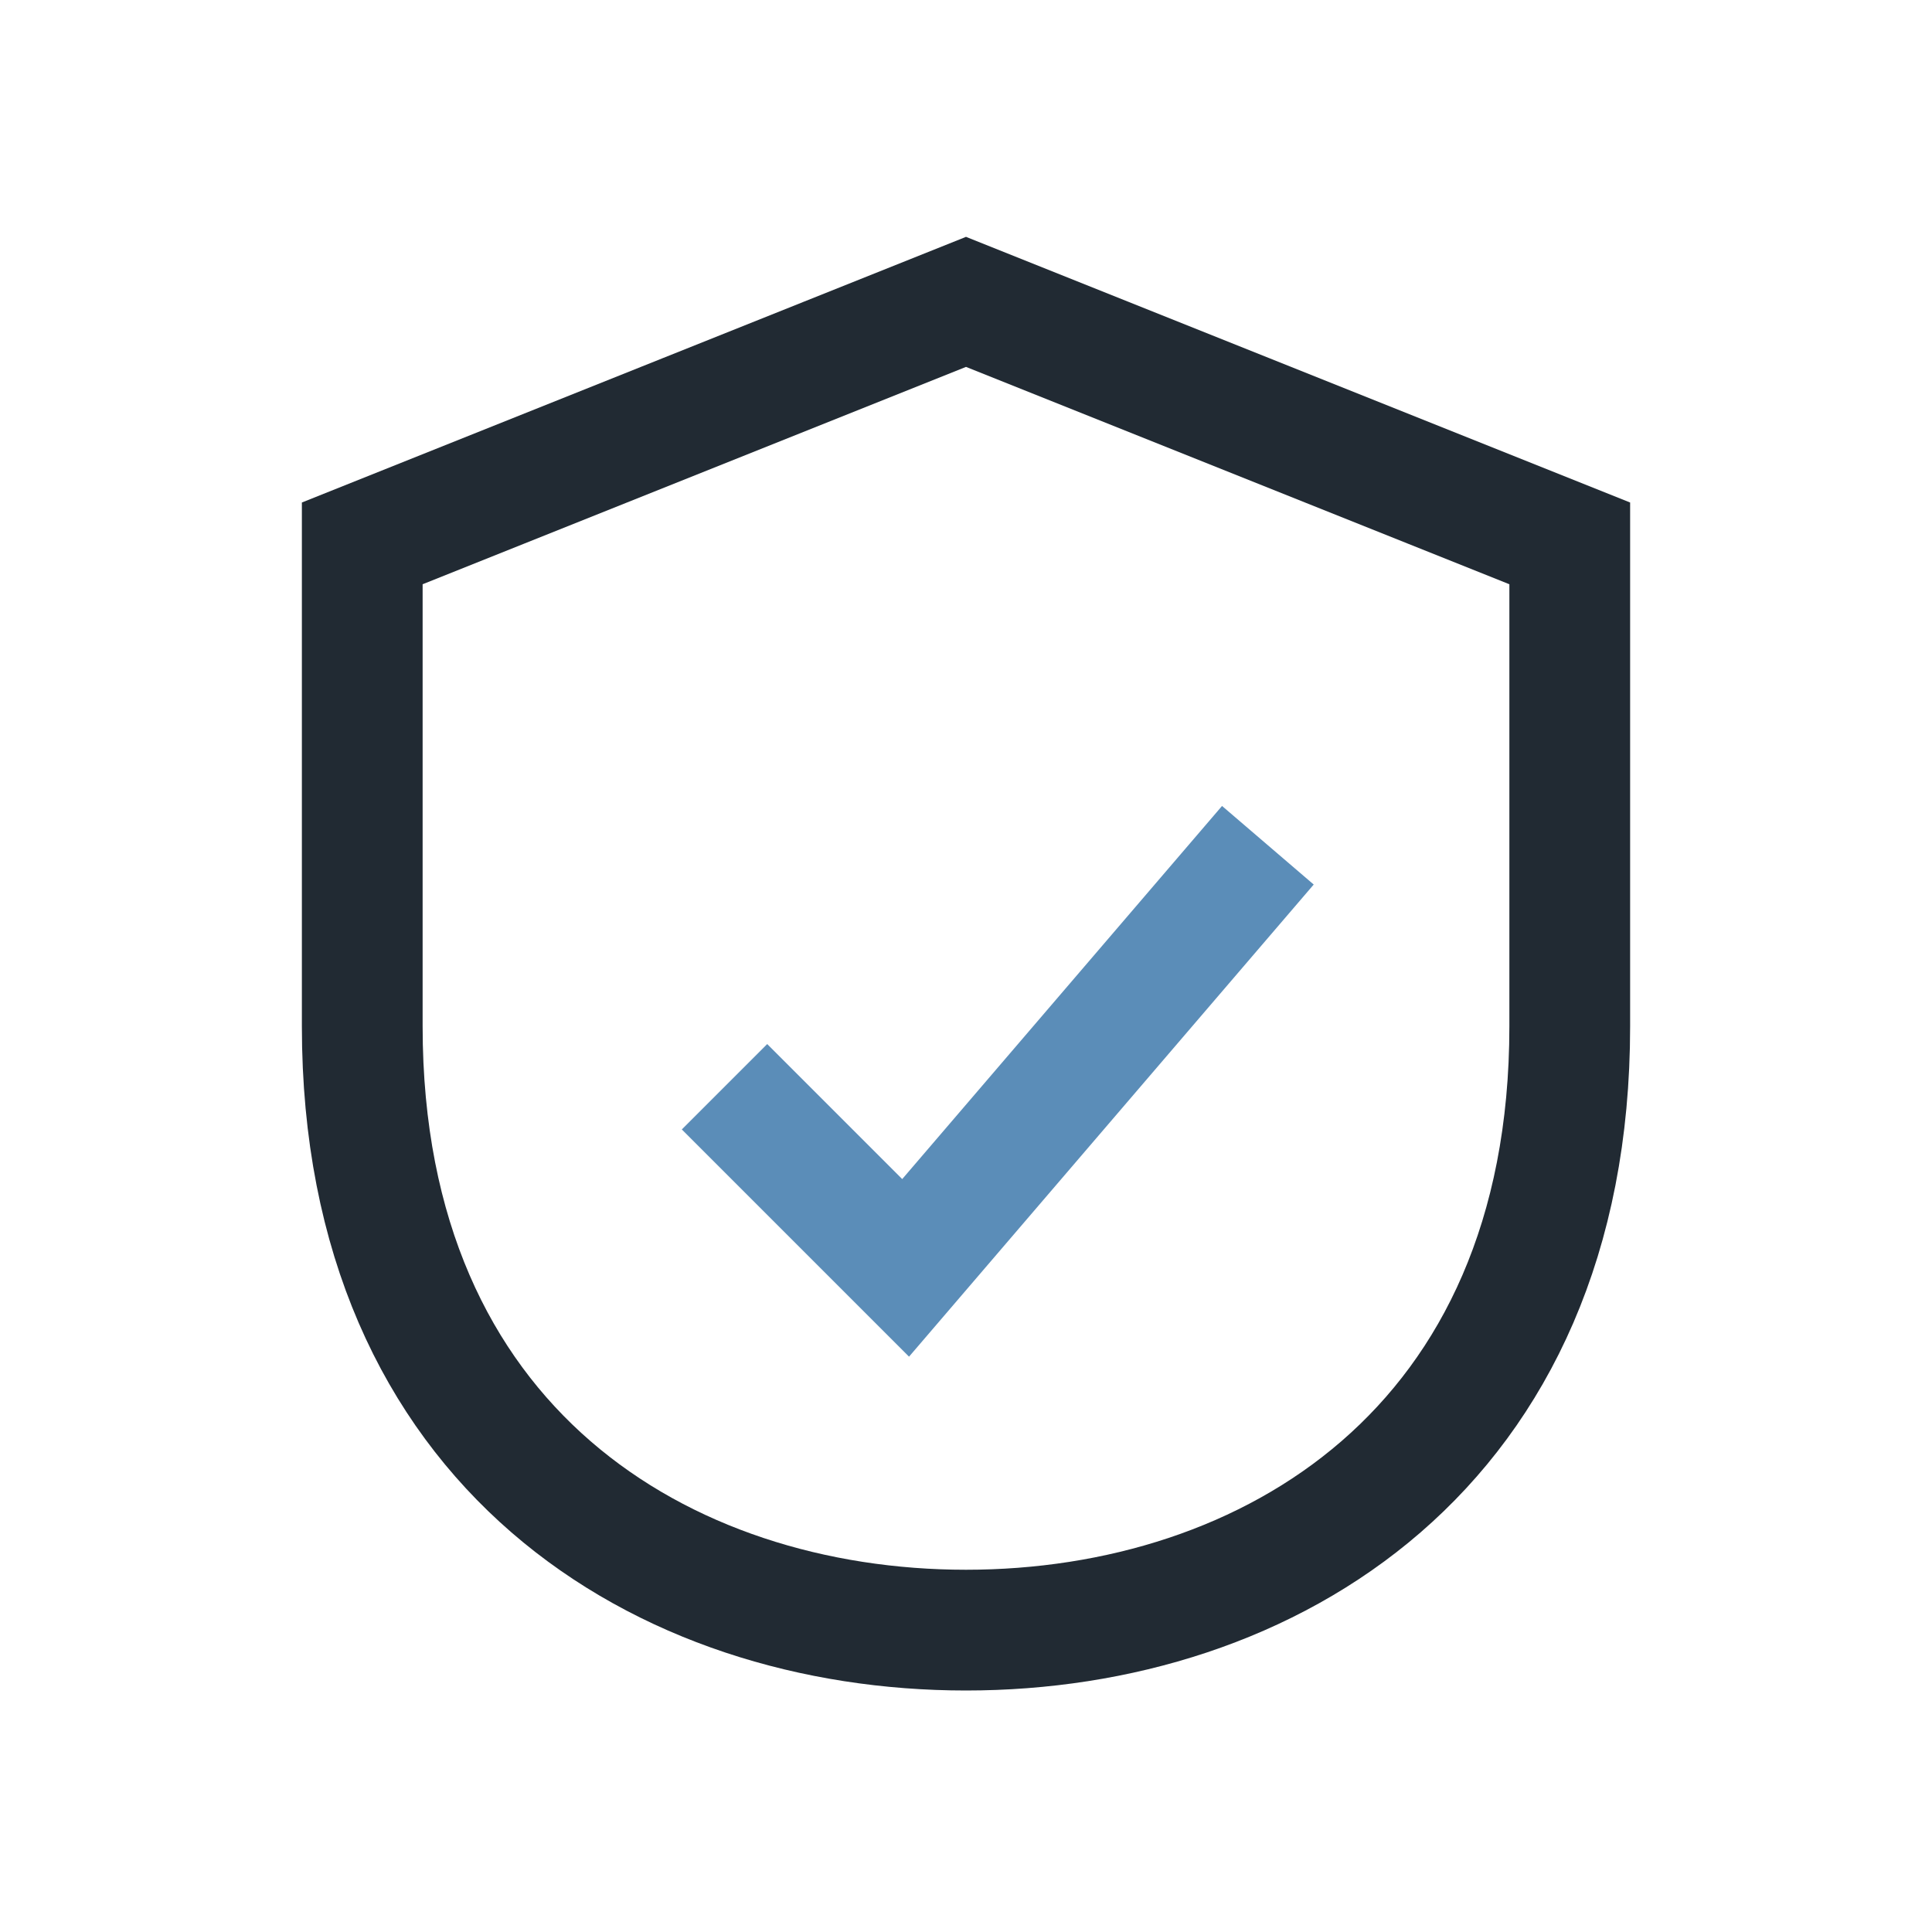
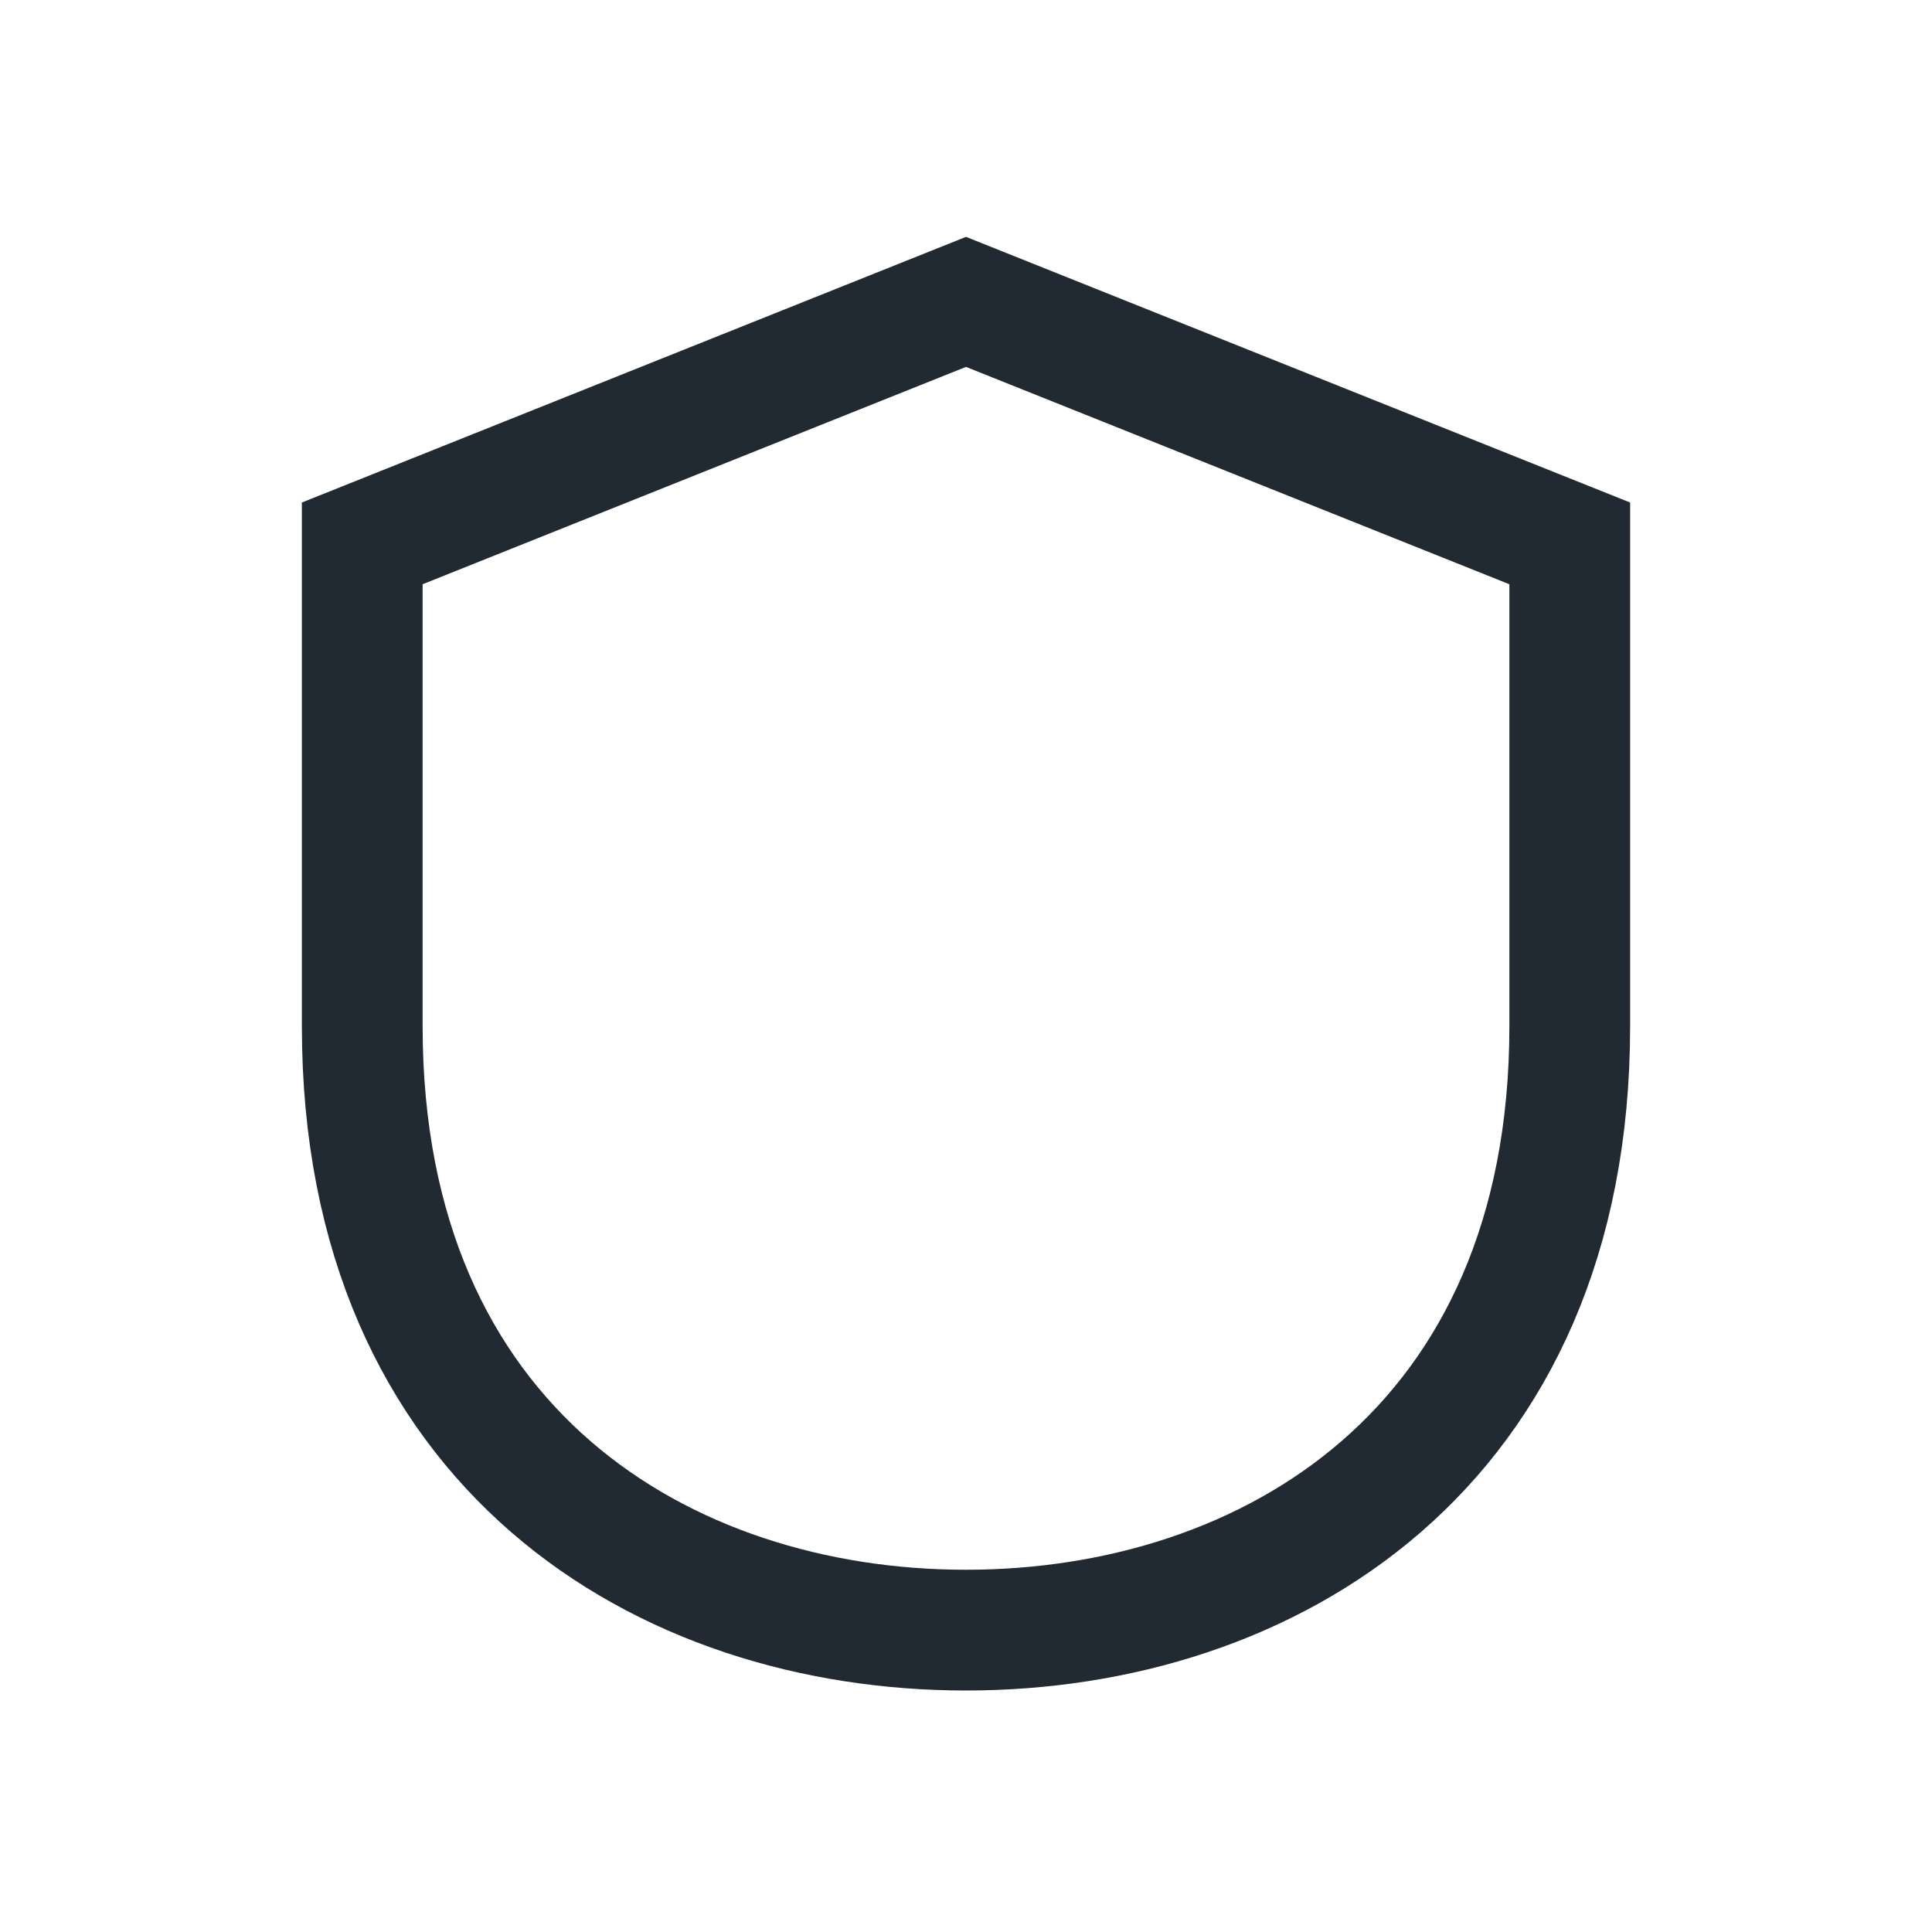
<svg xmlns="http://www.w3.org/2000/svg" width="32" height="32" viewBox="0 0 32 32">
  <path d="M16 5l10 4v8c0 7-5 10-10 10s-10-3-10-10V9z" fill="none" stroke="#212a33" stroke-width="2" />
-   <path d="M12 18l3 3 6-7" fill="none" stroke="#5b8db8" stroke-width="2" />
</svg>